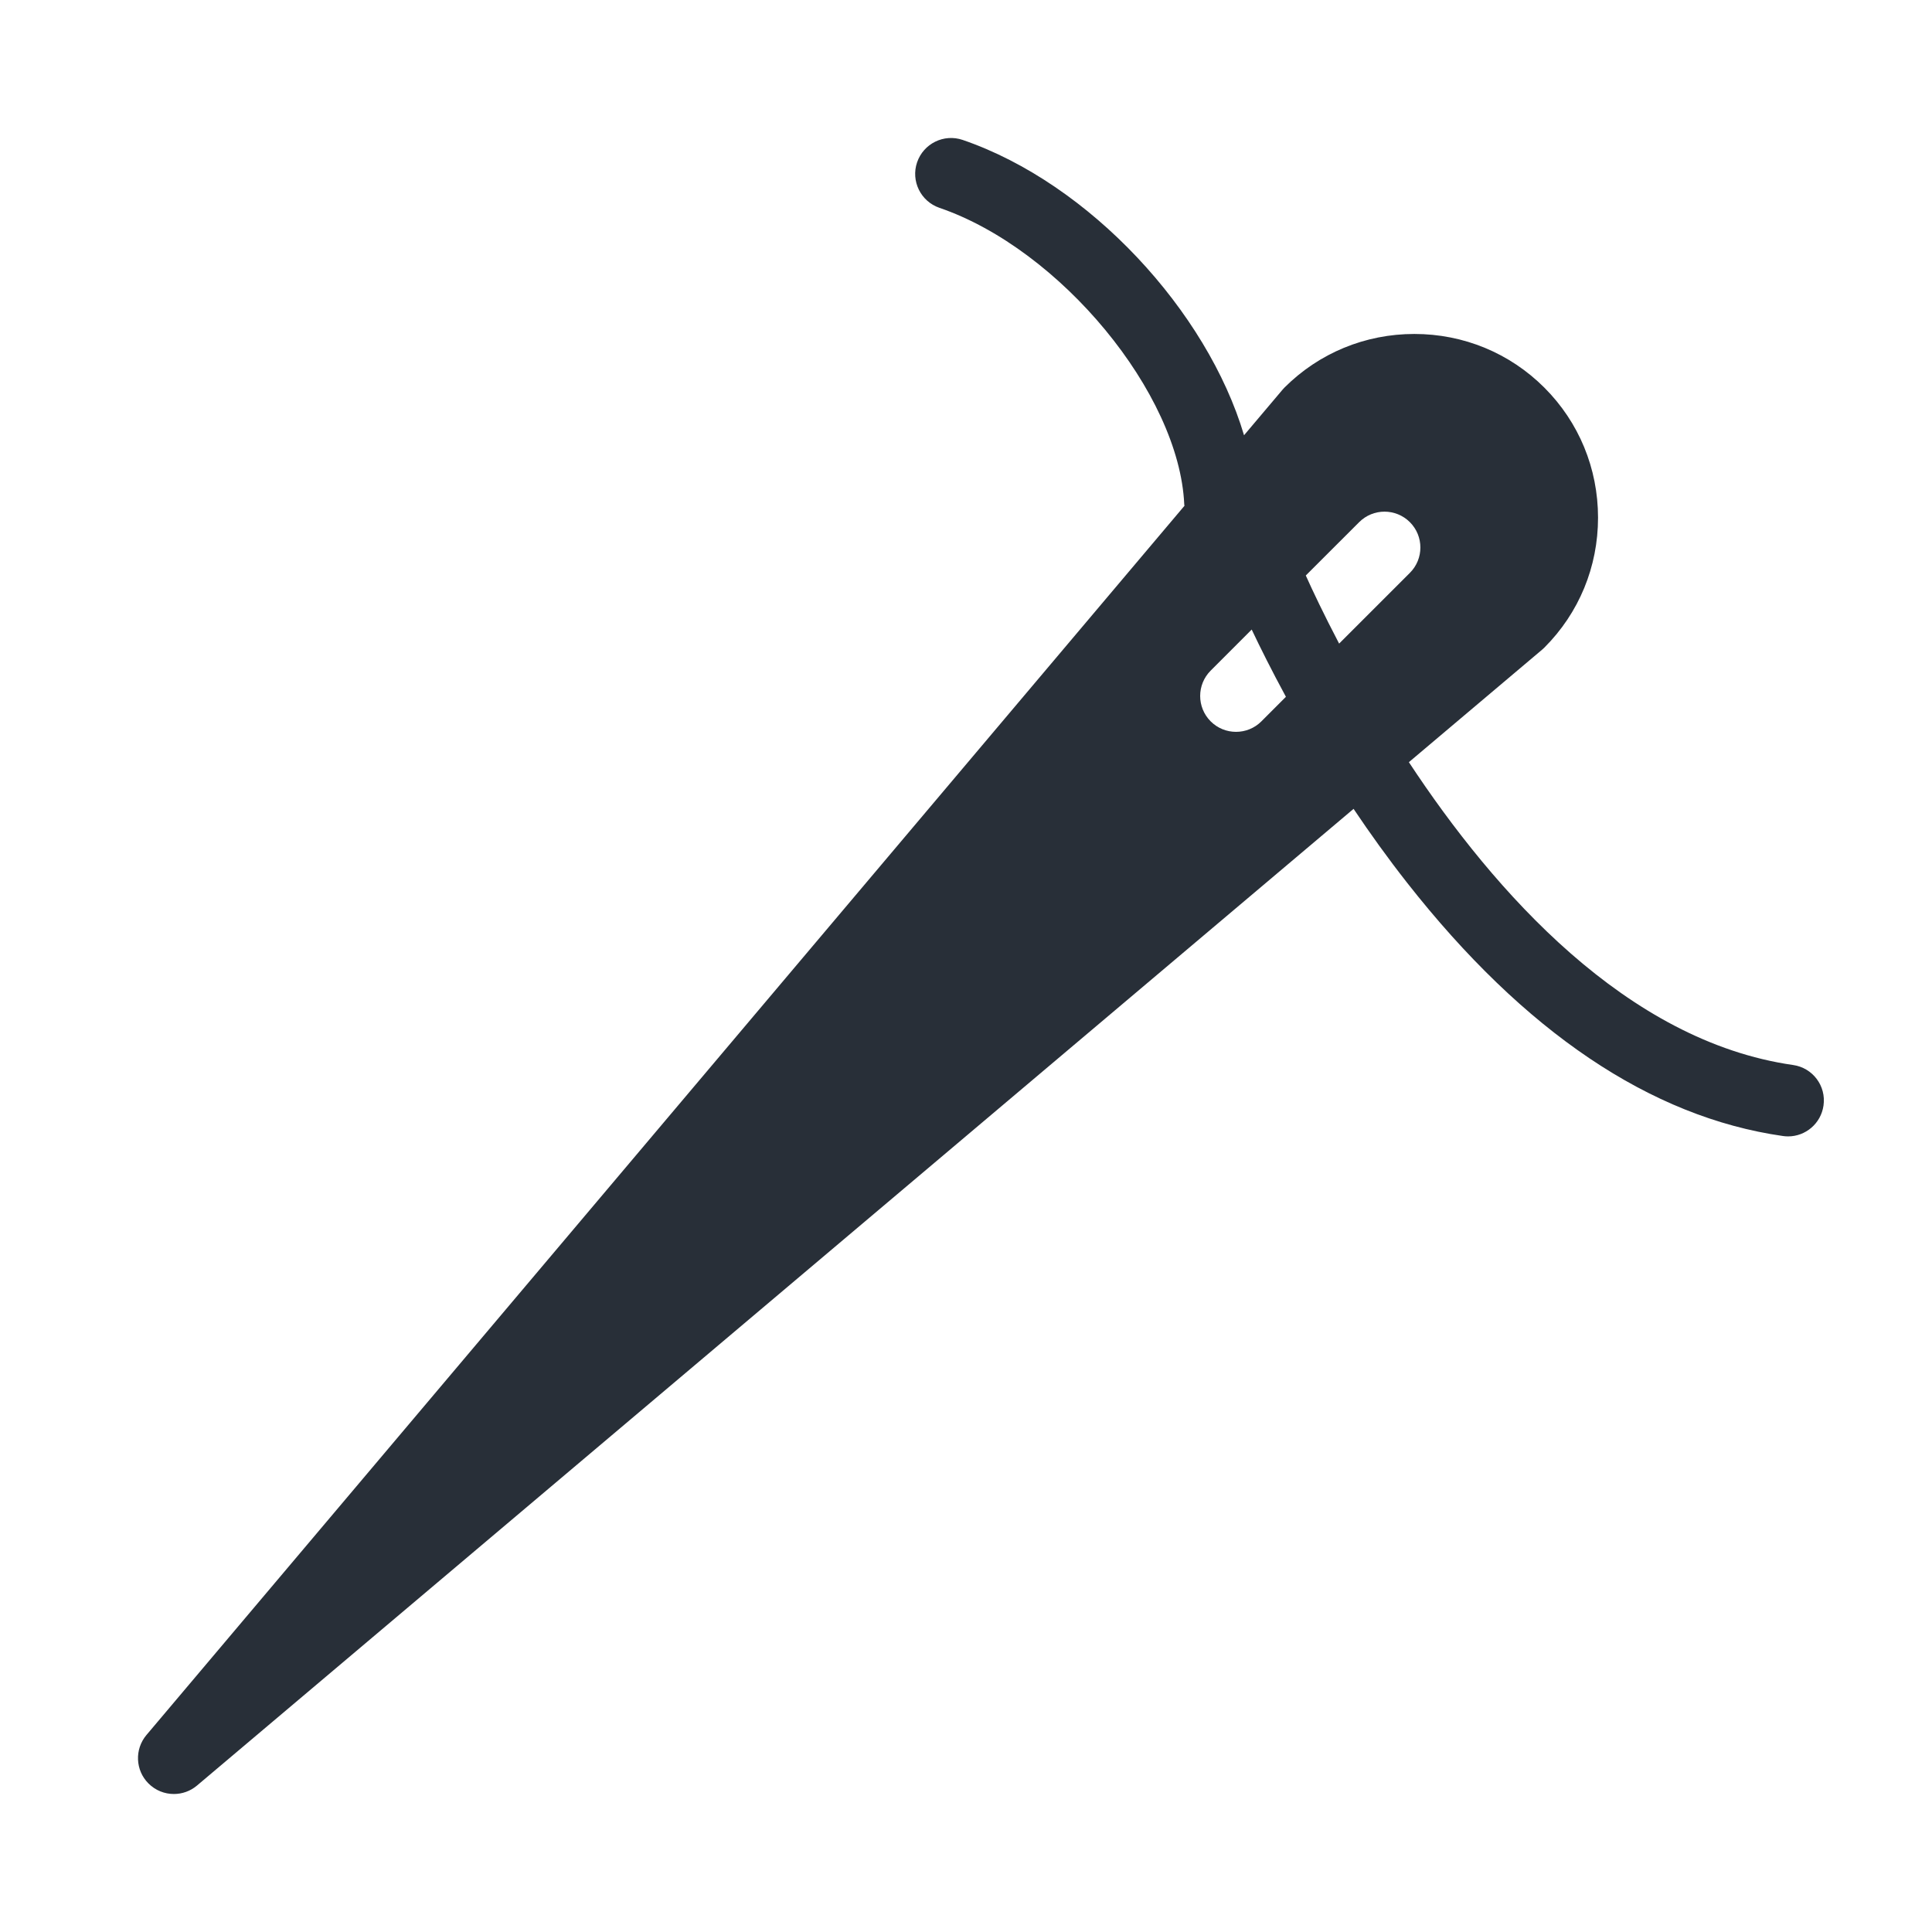
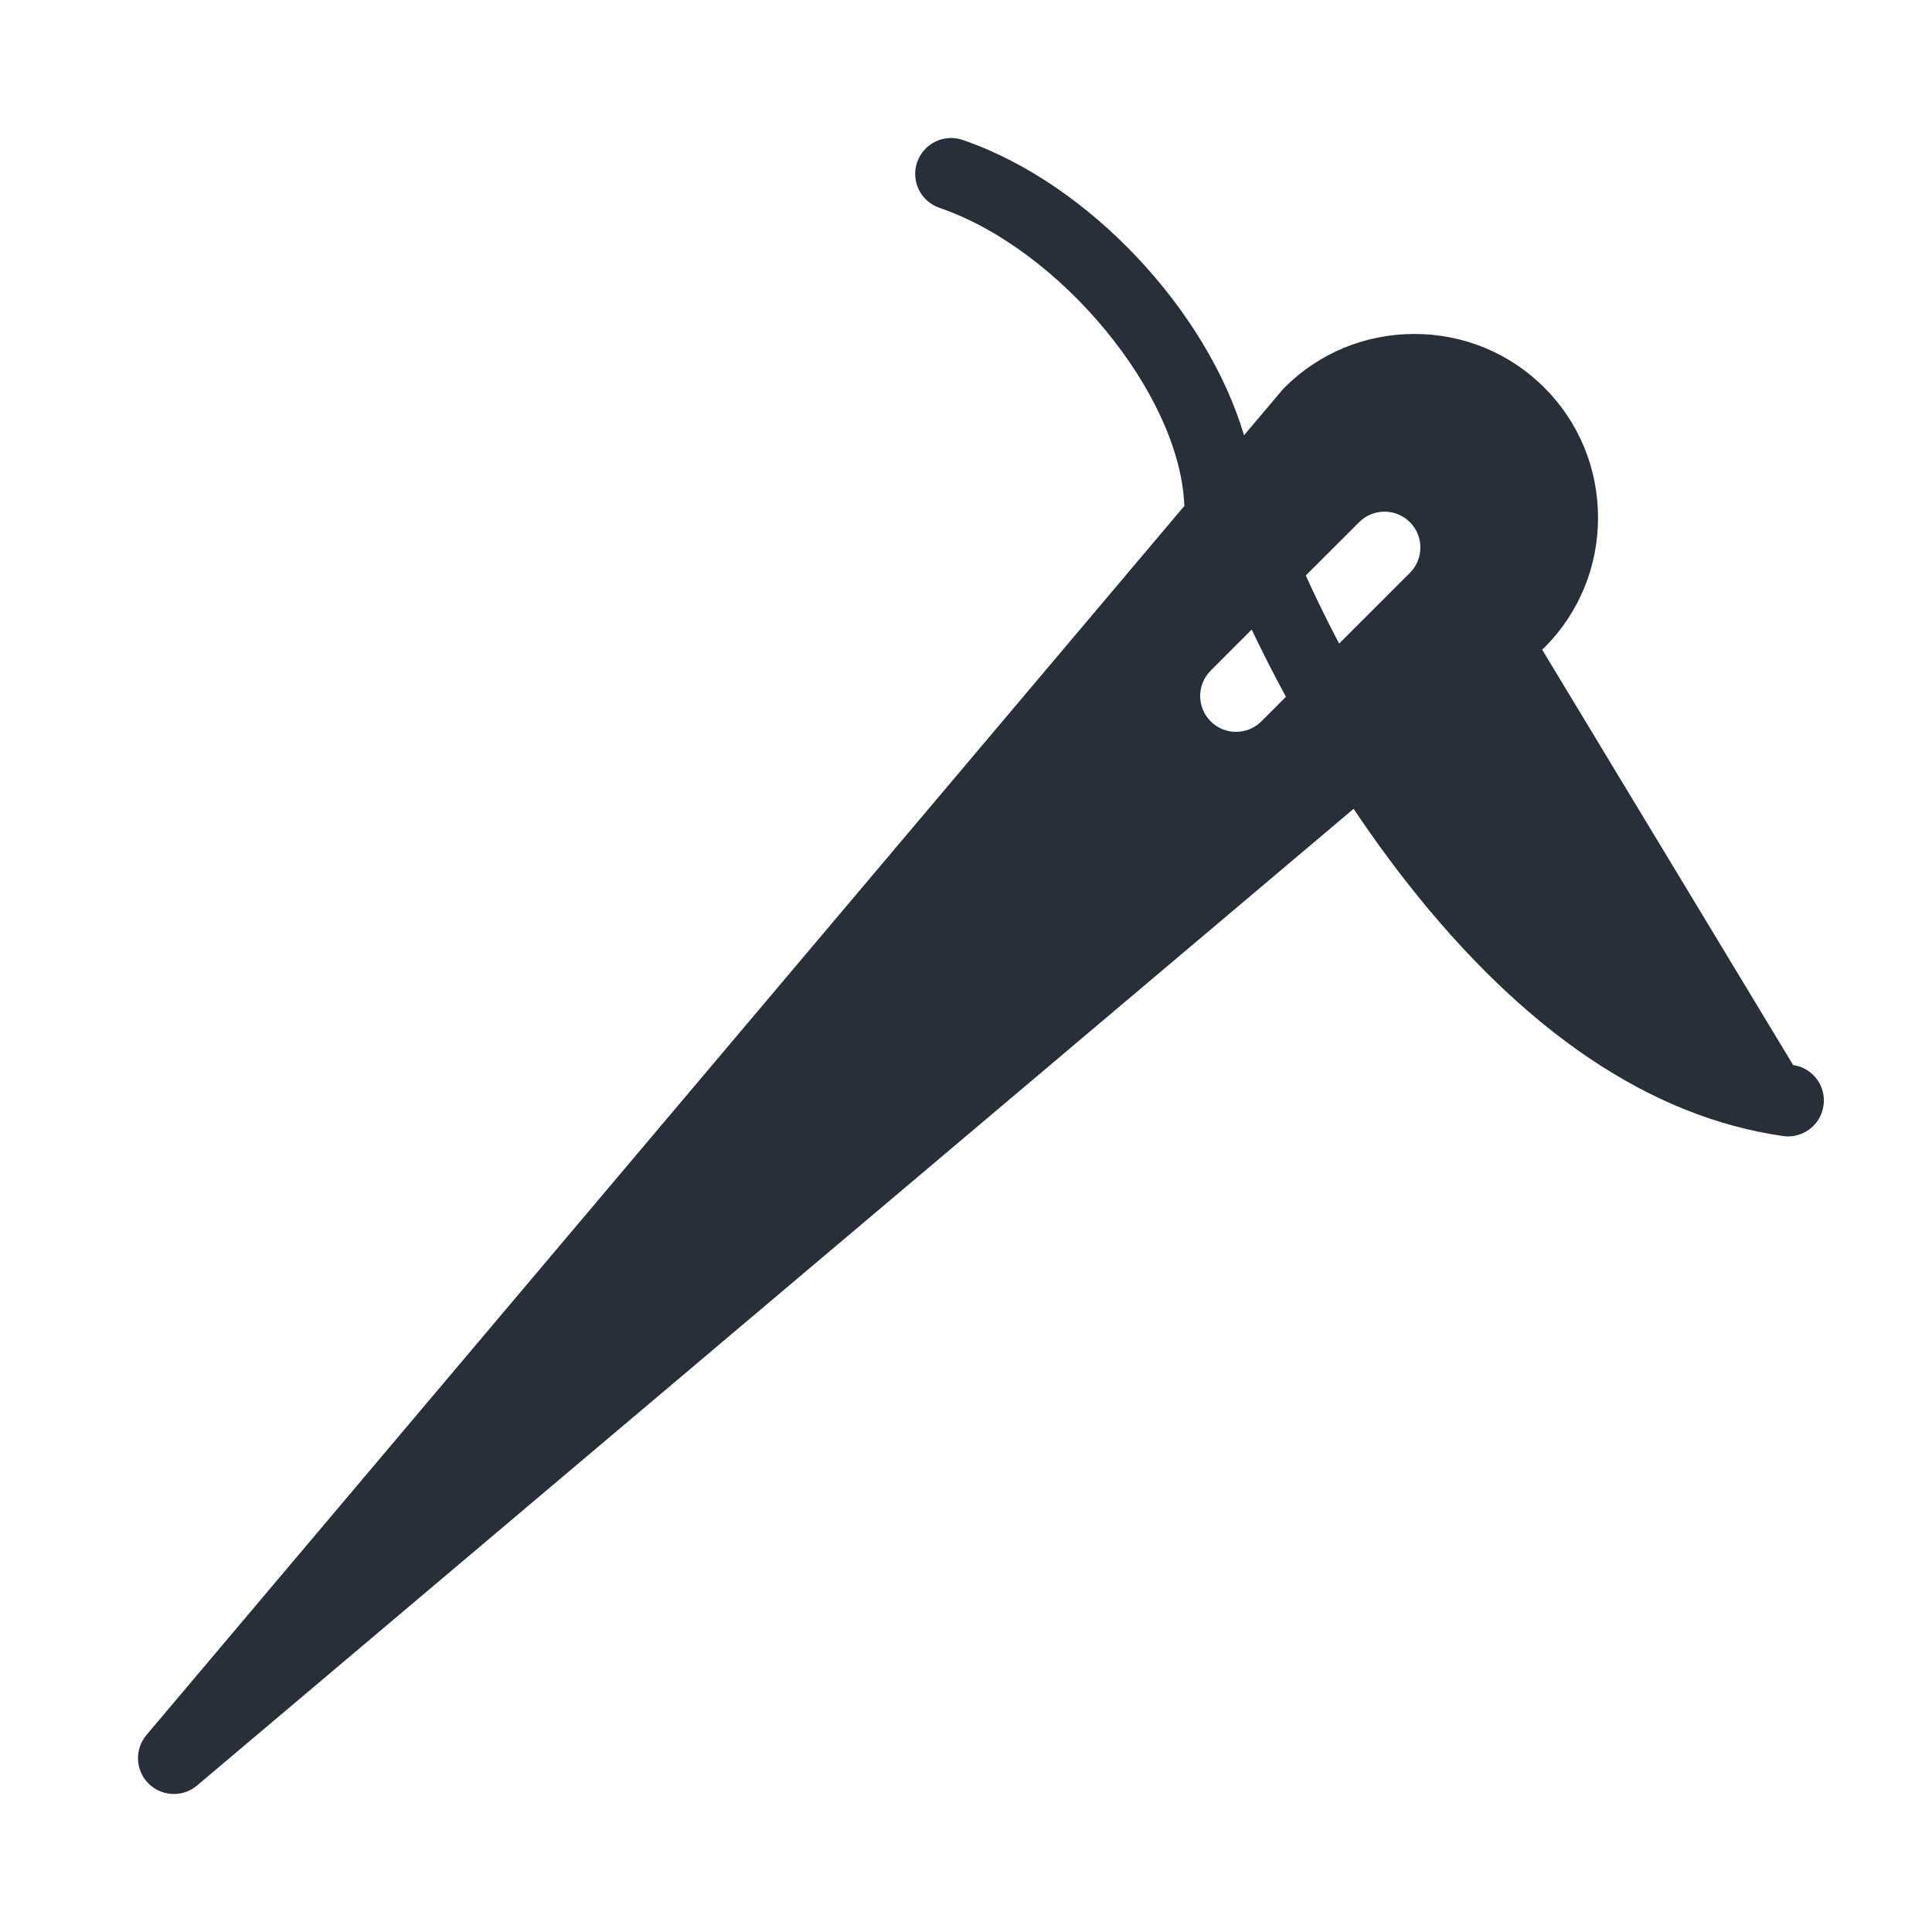
<svg xmlns="http://www.w3.org/2000/svg" width="56" height="56" viewBox="0 0 56 56" fill="none">
-   <path d="M51.975 30.87C47.153 30.181 43.321 25.862 40.837 22.092L44.7 18.83C44.722 18.812 44.744 18.792 44.764 18.771C45.768 17.768 46.32 16.43 46.32 15.004C46.319 13.577 45.767 12.239 44.764 11.236C43.761 10.233 42.422 9.68 40.996 9.68C39.571 9.68 38.232 10.233 37.229 11.236C37.209 11.257 37.189 11.278 37.17 11.301L36.059 12.616C34.993 9.025 31.588 5.318 27.904 4.056C27.36 3.87 26.77 4.16 26.583 4.703C26.397 5.246 26.686 5.837 27.23 6.024C30.733 7.224 34.182 11.4 34.326 14.618C34.326 14.632 34.331 14.646 34.332 14.661L4.245 50.29C3.897 50.703 3.922 51.314 4.304 51.695C4.507 51.898 4.772 52 5.04 52C5.277 52 5.516 51.919 5.71 51.755L39.234 23.445C39.706 24.149 40.223 24.87 40.785 25.586C44.179 29.91 47.845 32.38 51.679 32.928C51.729 32.935 51.779 32.939 51.828 32.939C52.337 32.939 52.781 32.565 52.855 32.046C52.938 31.477 52.543 30.951 51.975 30.87ZM40.866 15.135C41.272 15.541 41.272 16.199 40.866 16.605L38.815 18.655C38.364 17.794 38.038 17.102 37.849 16.681L39.396 15.135C39.802 14.729 40.459 14.729 40.866 15.135ZM36.562 20.909C36.359 21.112 36.093 21.213 35.827 21.213C35.561 21.213 35.295 21.112 35.092 20.909C34.686 20.502 34.686 19.844 35.092 19.438L36.281 18.248C36.533 18.78 36.864 19.442 37.273 20.197L36.562 20.909Z" fill="#282F38" />
+   <path d="M51.975 30.87L44.7 18.83C44.722 18.812 44.744 18.792 44.764 18.771C45.768 17.768 46.32 16.43 46.32 15.004C46.319 13.577 45.767 12.239 44.764 11.236C43.761 10.233 42.422 9.68 40.996 9.68C39.571 9.68 38.232 10.233 37.229 11.236C37.209 11.257 37.189 11.278 37.17 11.301L36.059 12.616C34.993 9.025 31.588 5.318 27.904 4.056C27.36 3.87 26.77 4.16 26.583 4.703C26.397 5.246 26.686 5.837 27.23 6.024C30.733 7.224 34.182 11.4 34.326 14.618C34.326 14.632 34.331 14.646 34.332 14.661L4.245 50.29C3.897 50.703 3.922 51.314 4.304 51.695C4.507 51.898 4.772 52 5.04 52C5.277 52 5.516 51.919 5.71 51.755L39.234 23.445C39.706 24.149 40.223 24.87 40.785 25.586C44.179 29.91 47.845 32.38 51.679 32.928C51.729 32.935 51.779 32.939 51.828 32.939C52.337 32.939 52.781 32.565 52.855 32.046C52.938 31.477 52.543 30.951 51.975 30.87ZM40.866 15.135C41.272 15.541 41.272 16.199 40.866 16.605L38.815 18.655C38.364 17.794 38.038 17.102 37.849 16.681L39.396 15.135C39.802 14.729 40.459 14.729 40.866 15.135ZM36.562 20.909C36.359 21.112 36.093 21.213 35.827 21.213C35.561 21.213 35.295 21.112 35.092 20.909C34.686 20.502 34.686 19.844 35.092 19.438L36.281 18.248C36.533 18.78 36.864 19.442 37.273 20.197L36.562 20.909Z" fill="#282F38" />
</svg>